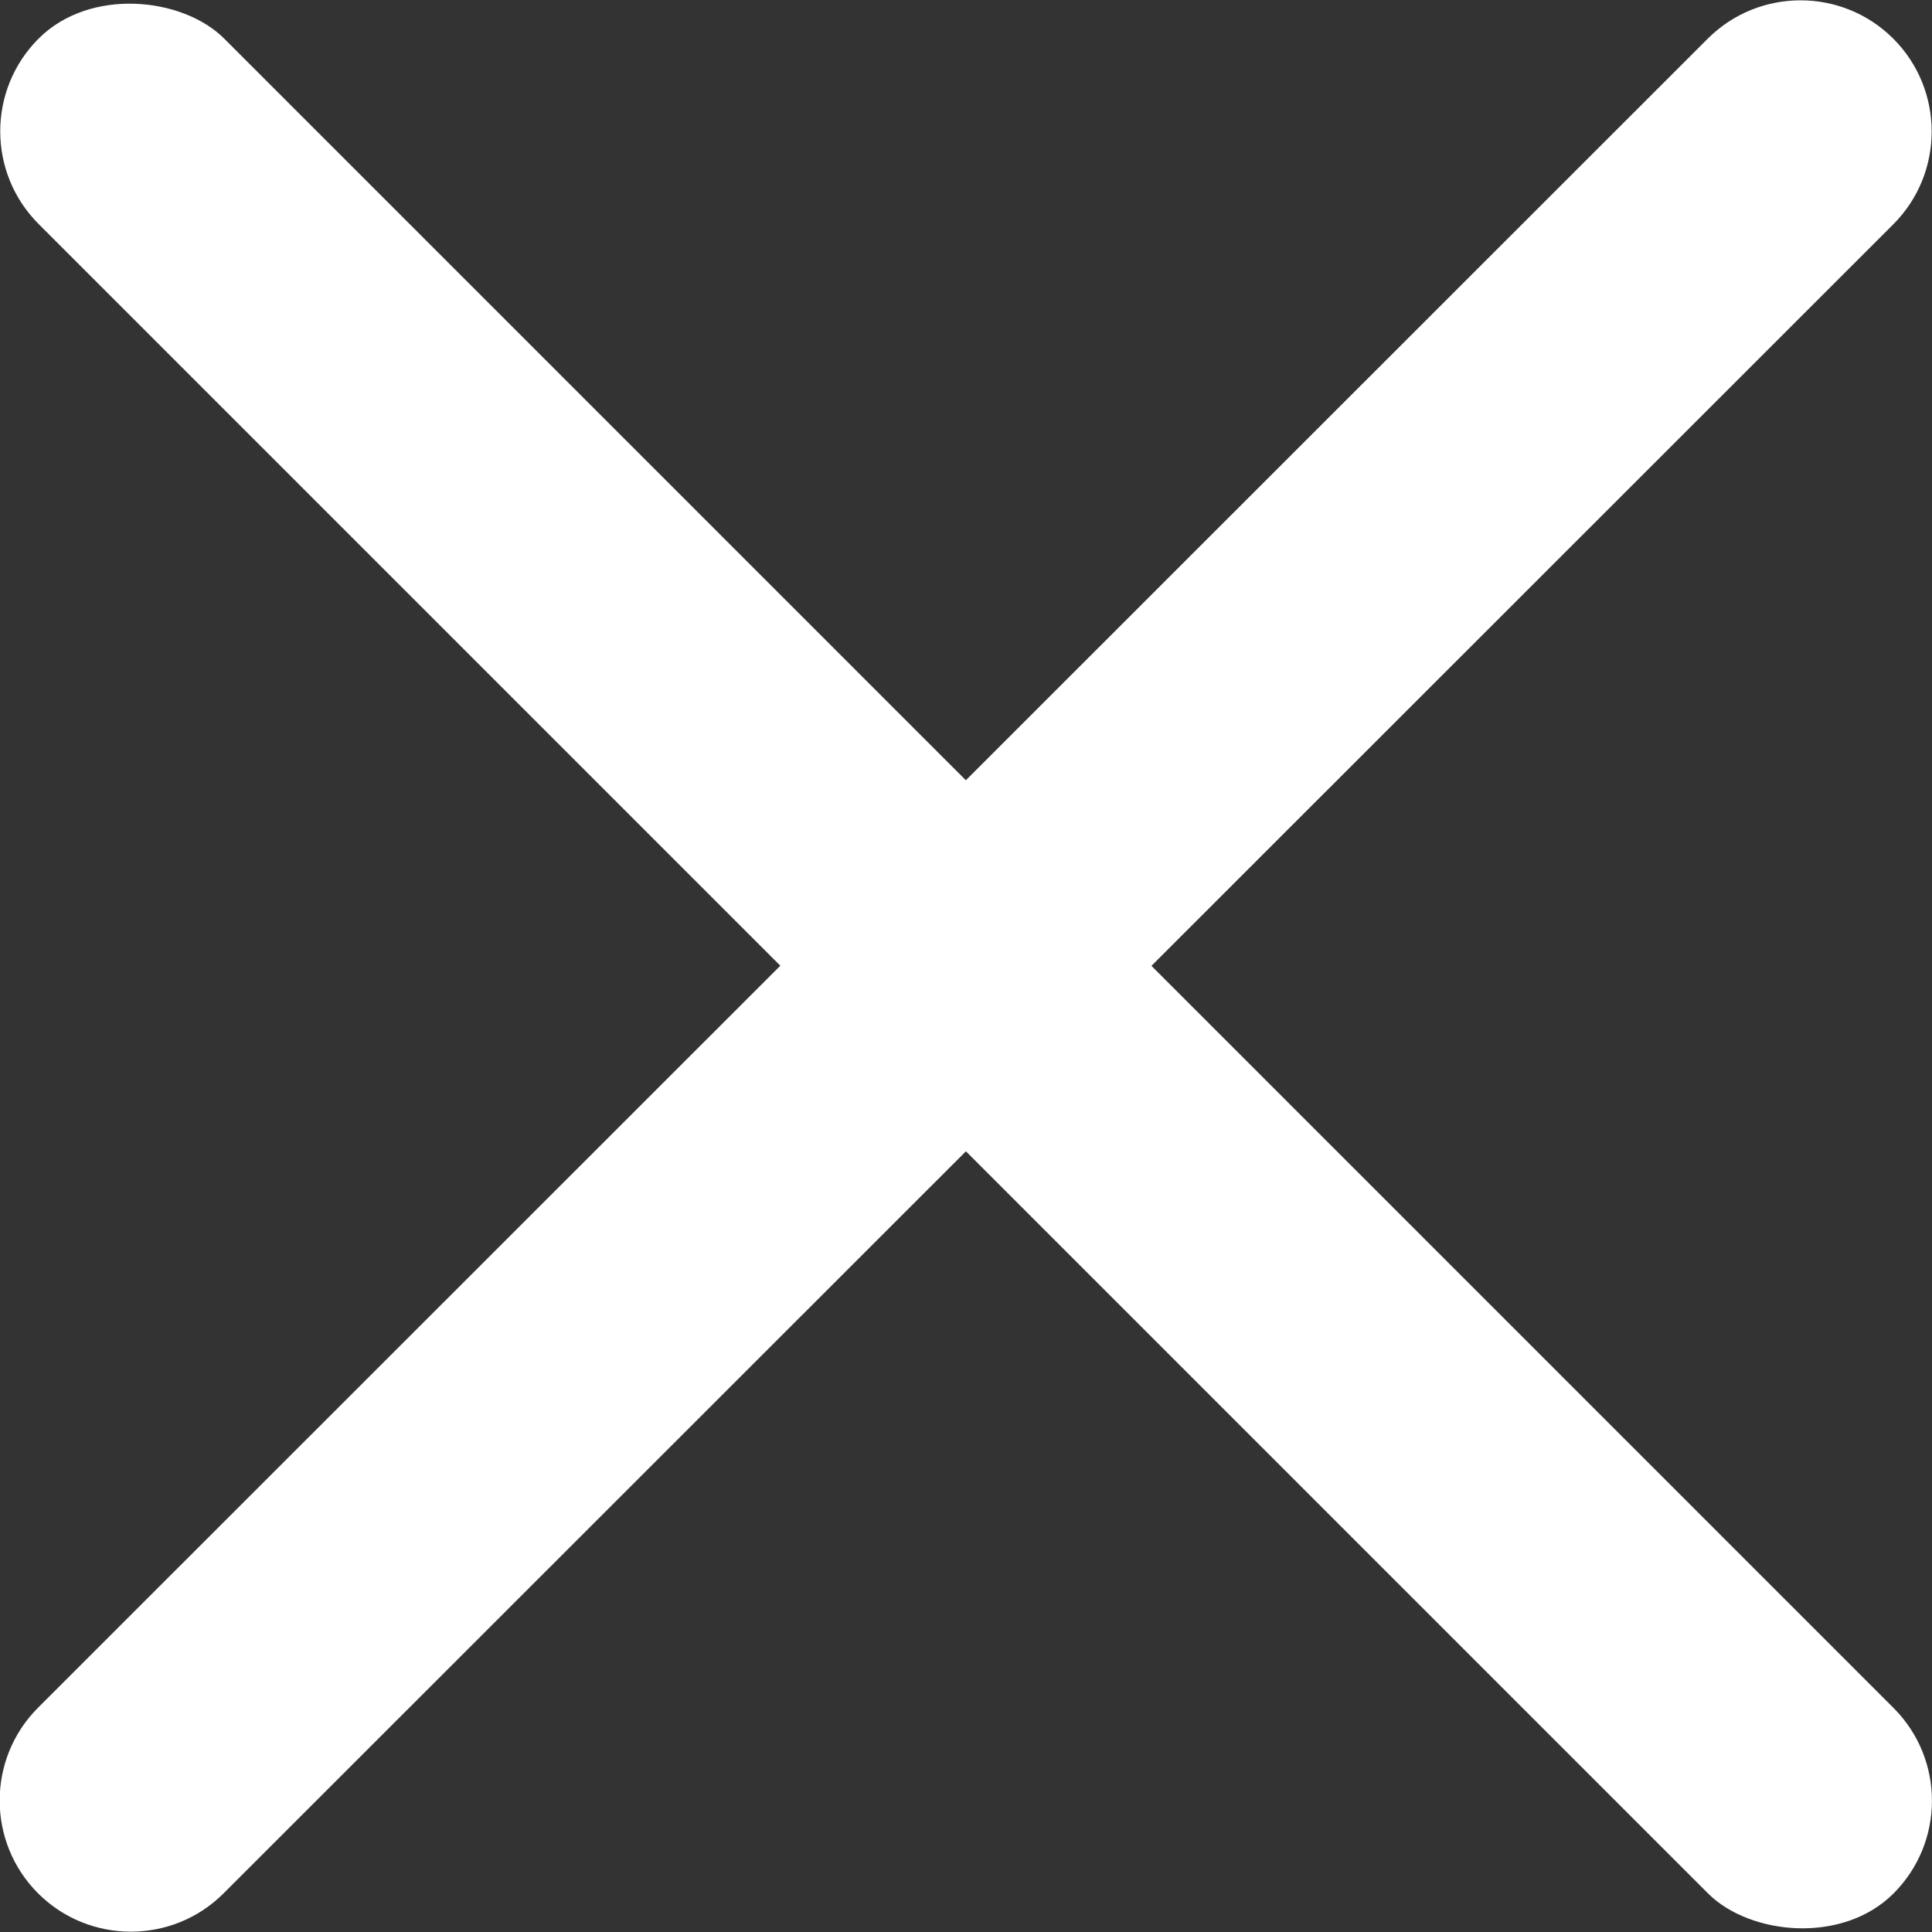
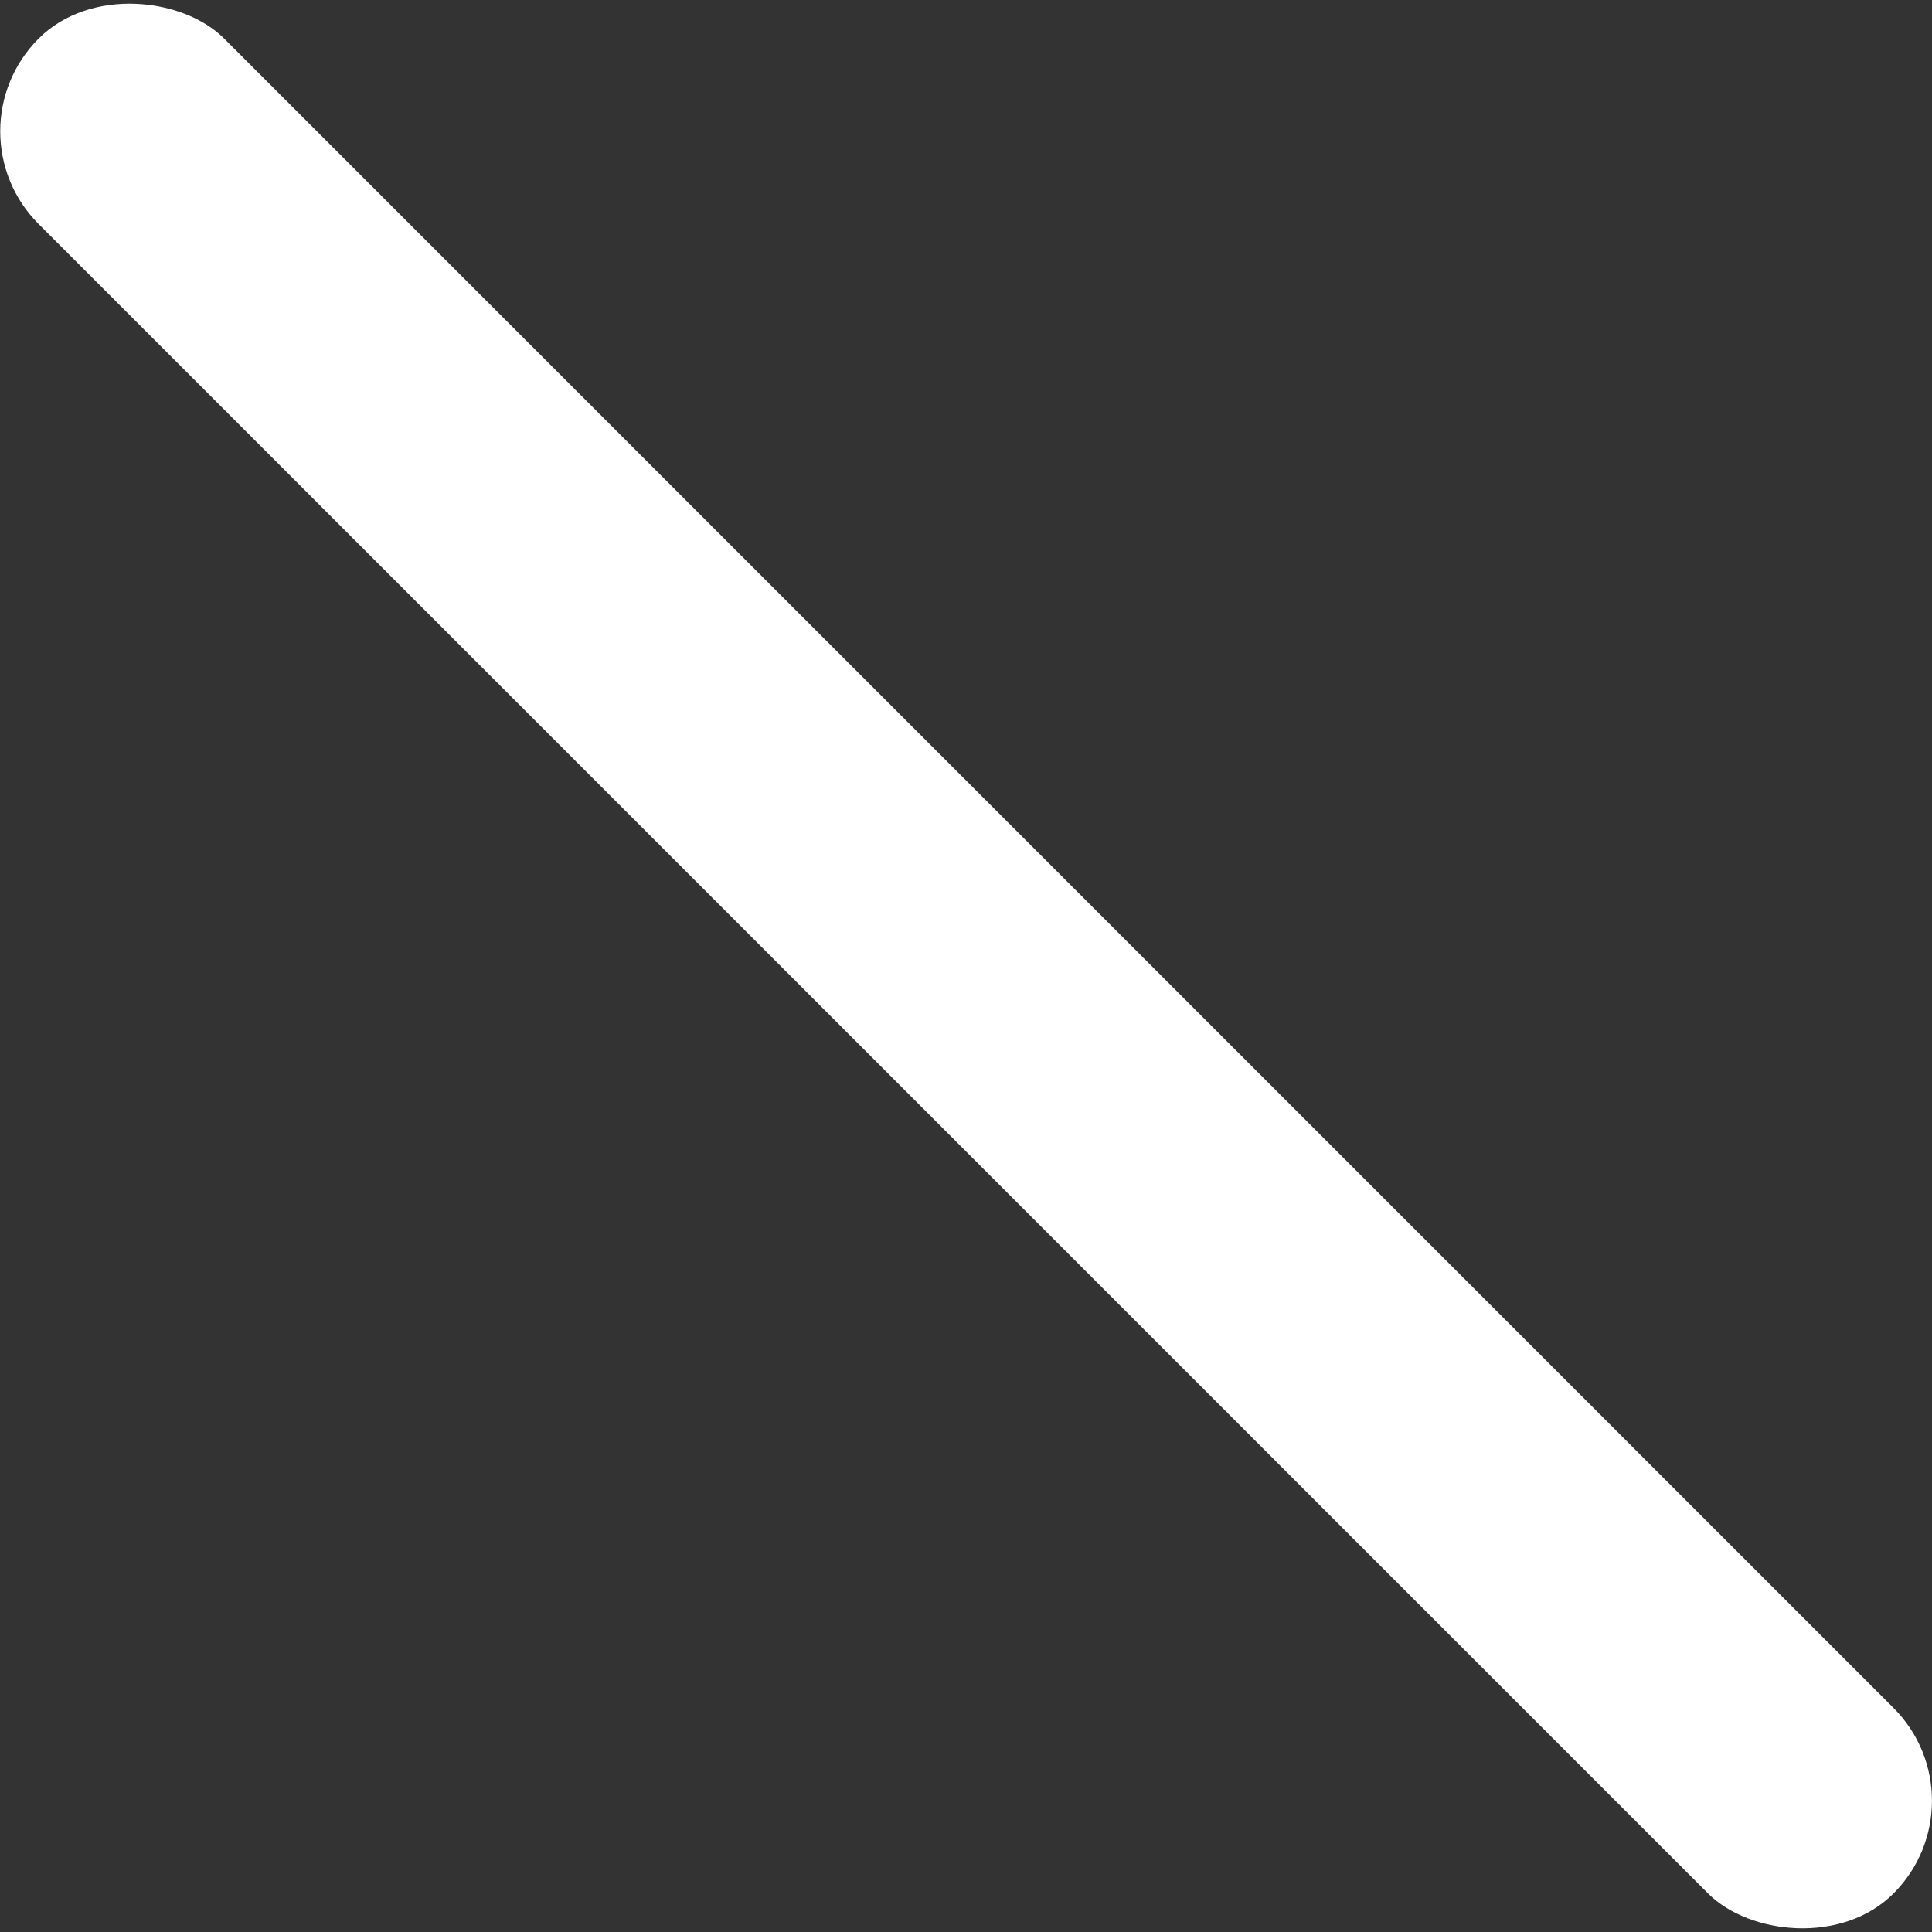
<svg xmlns="http://www.w3.org/2000/svg" id="_Слой_2" data-name="Слой 2" viewBox="0 0 29.46 29.46">
  <rect x="0" y="0" width="29.46" height="29.46" fill="#333333" stroke="none" />
  <g id="_Слой_1-2" data-name="Слой 1">
    <rect x="12.73" y="-5.27" width="4" height="40" rx="2" ry="2" transform="translate(-6.1 14.73) rotate(-45)" style="fill: #fff;" />
-     <path d="M28.87.59h0c.78.78.78,2.05,0,2.83L3.41,28.87c-.78.78-2.05.78-2.83,0h0c-.78-.78-.78-2.05,0-2.83L26.04.59c.78-.78,2.05-.78,2.83,0Z" style="fill: #fff;" />
  </g>
</svg>